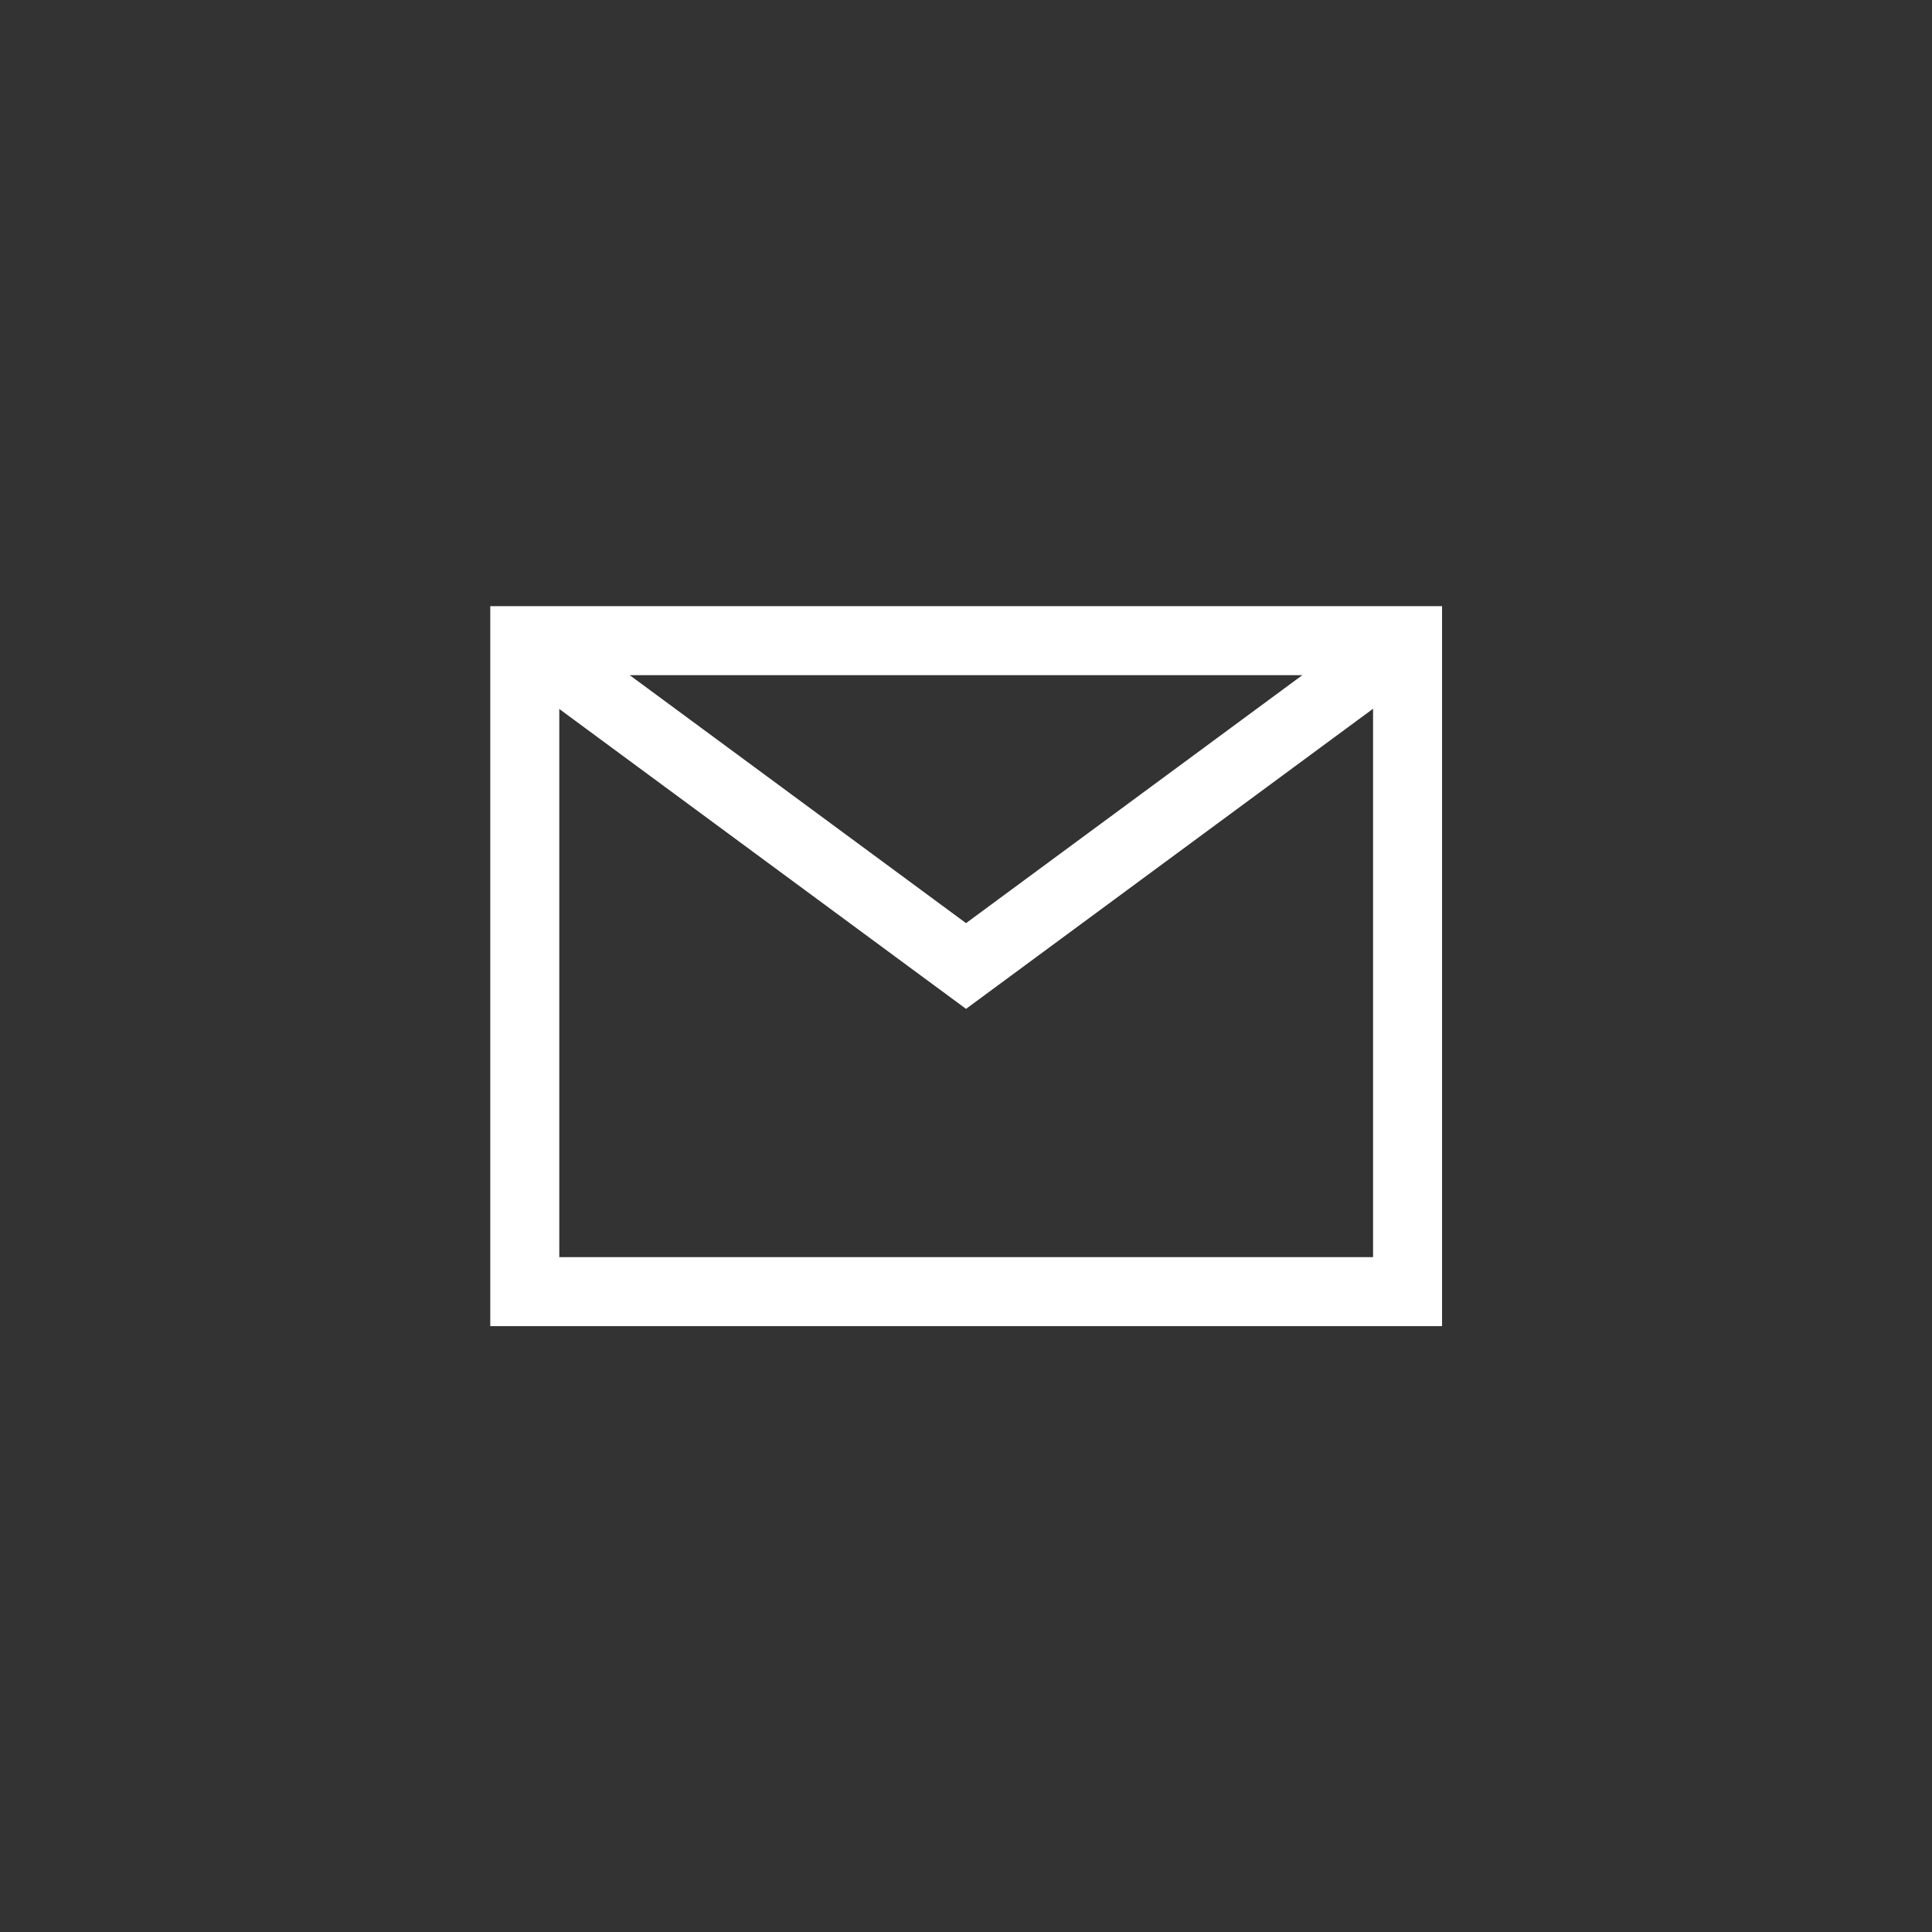
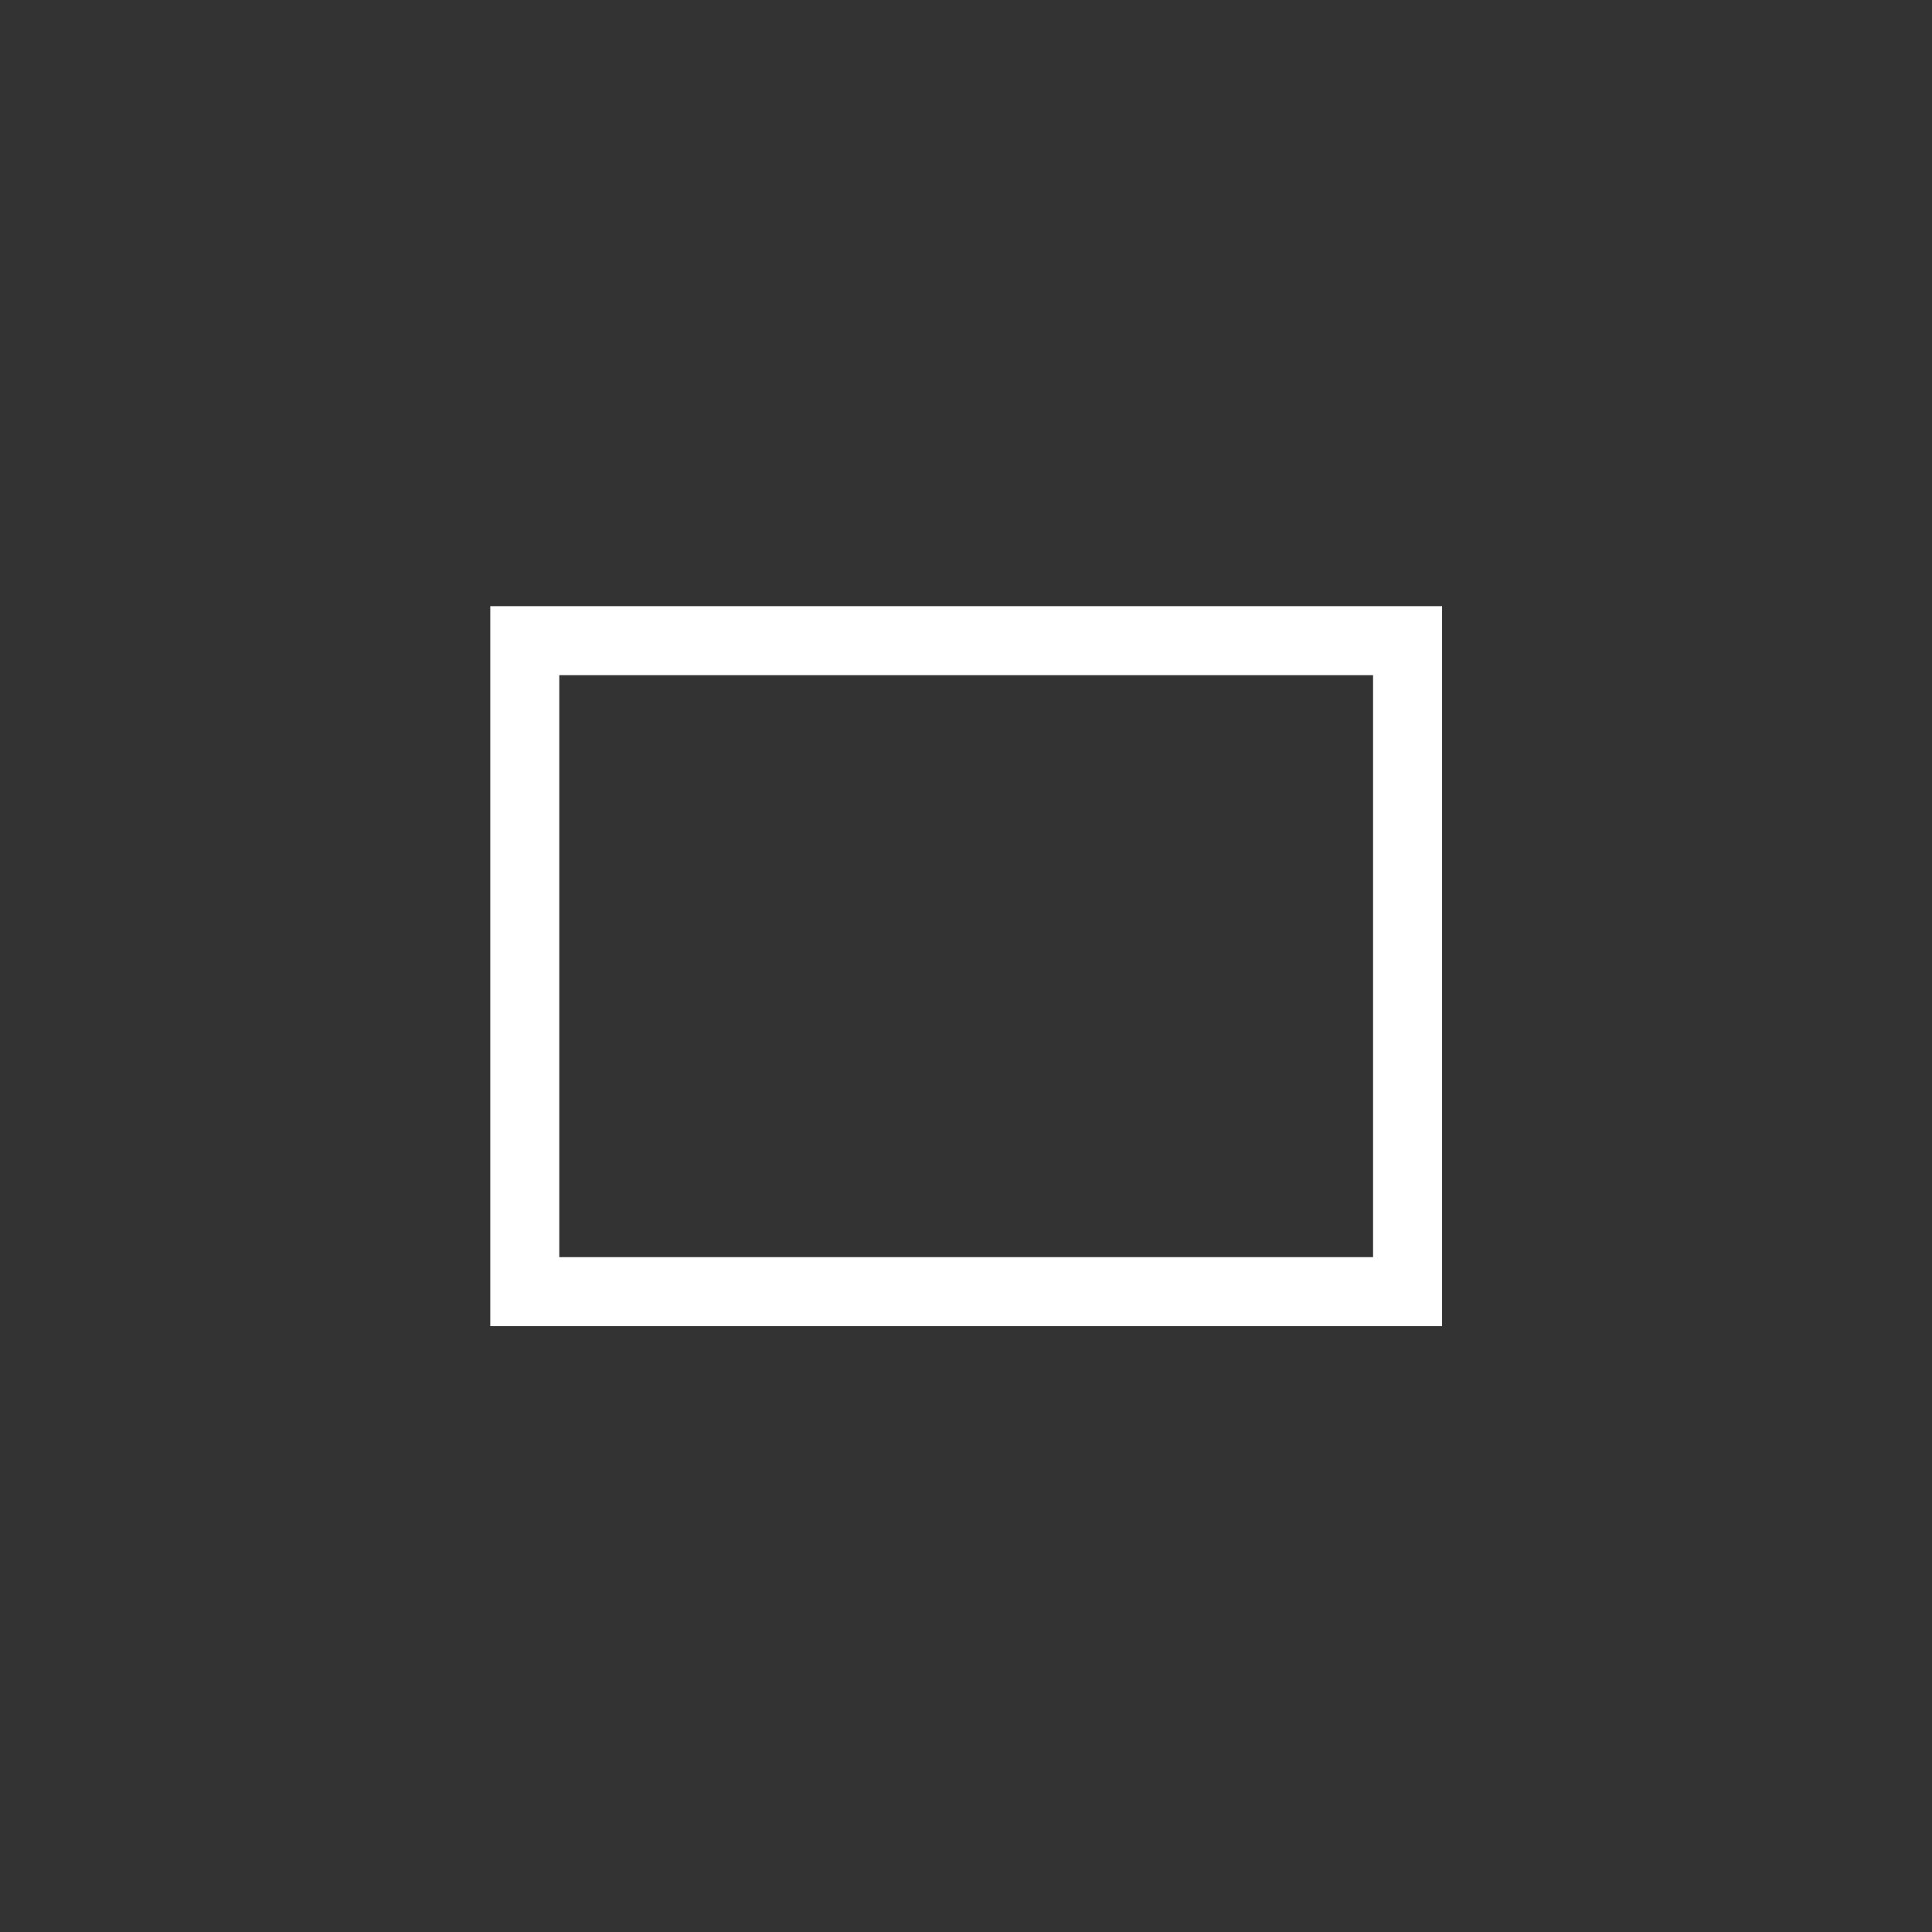
<svg xmlns="http://www.w3.org/2000/svg" width="56" height="56" viewBox="0 0 56 56" fill="none">
  <rect x="0" y="0" width="56" height="56" fill="#333333" stroke="none" />
  <path d="M40.799 18.57H15.211V37.439H40.799V18.57Z" stroke="white" stroke-width="2" stroke-miterlimit="10" />
-   <path d="M15.211 18.57L28.001 28L40.79 18.57" stroke="white" stroke-width="2" stroke-miterlimit="10" />
</svg>